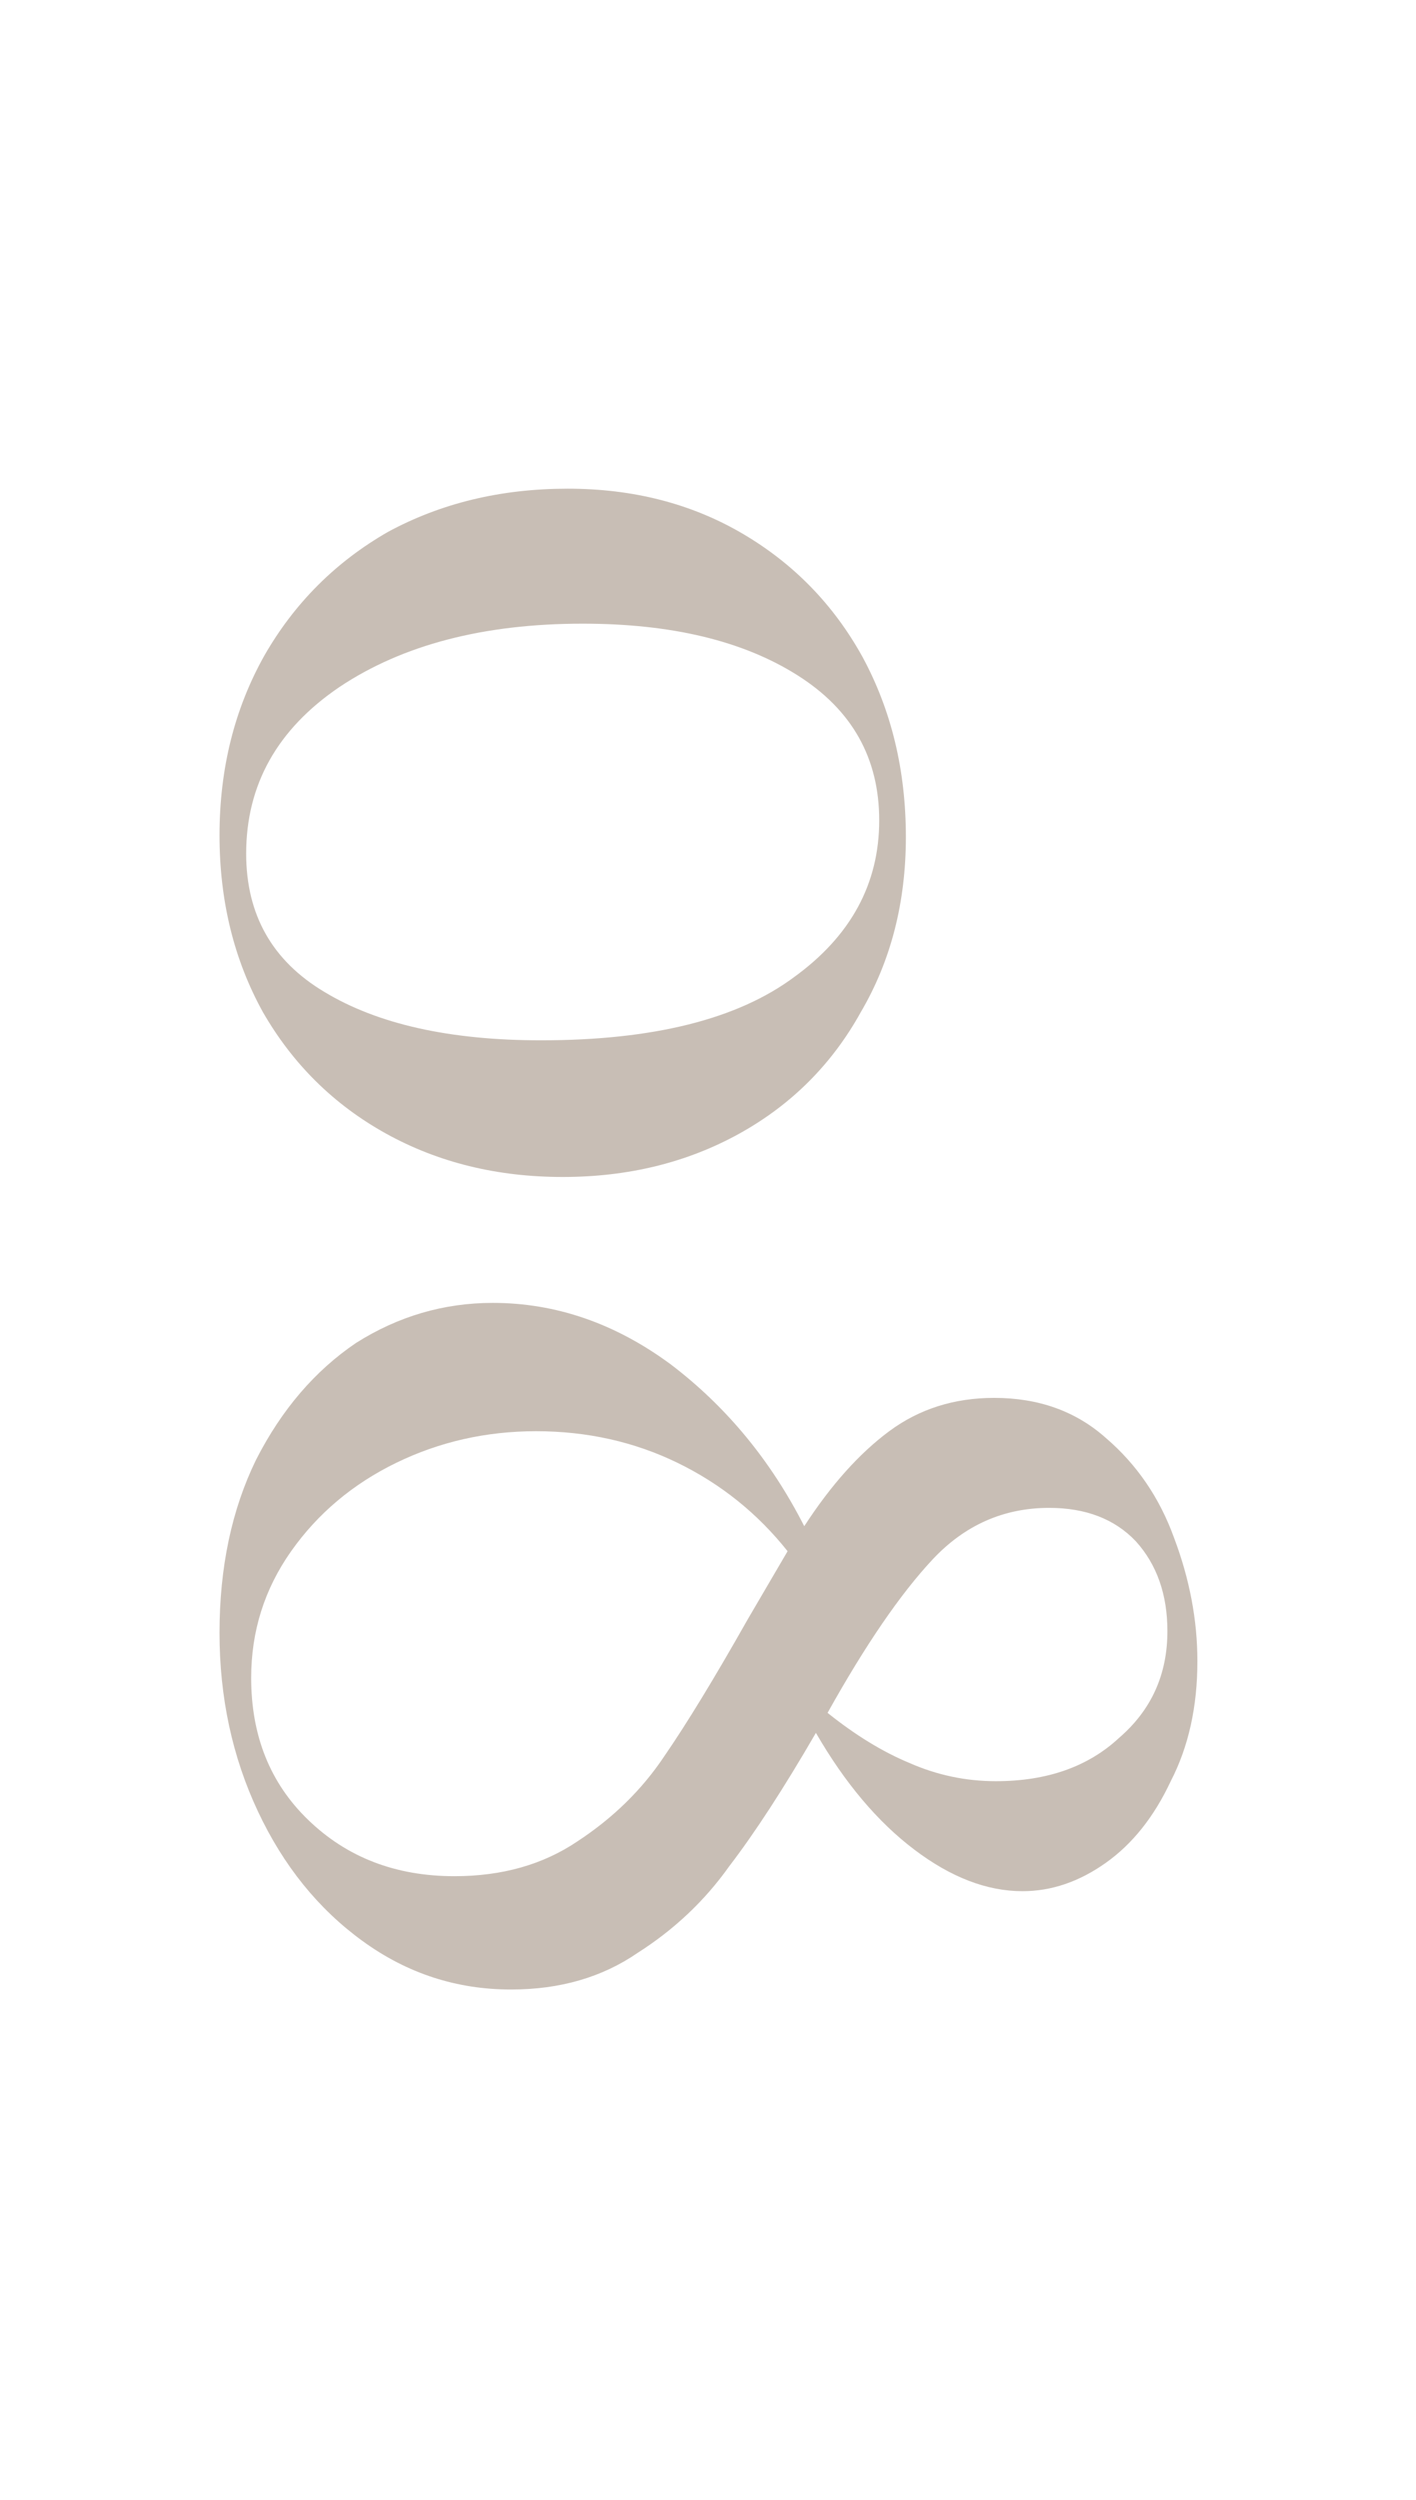
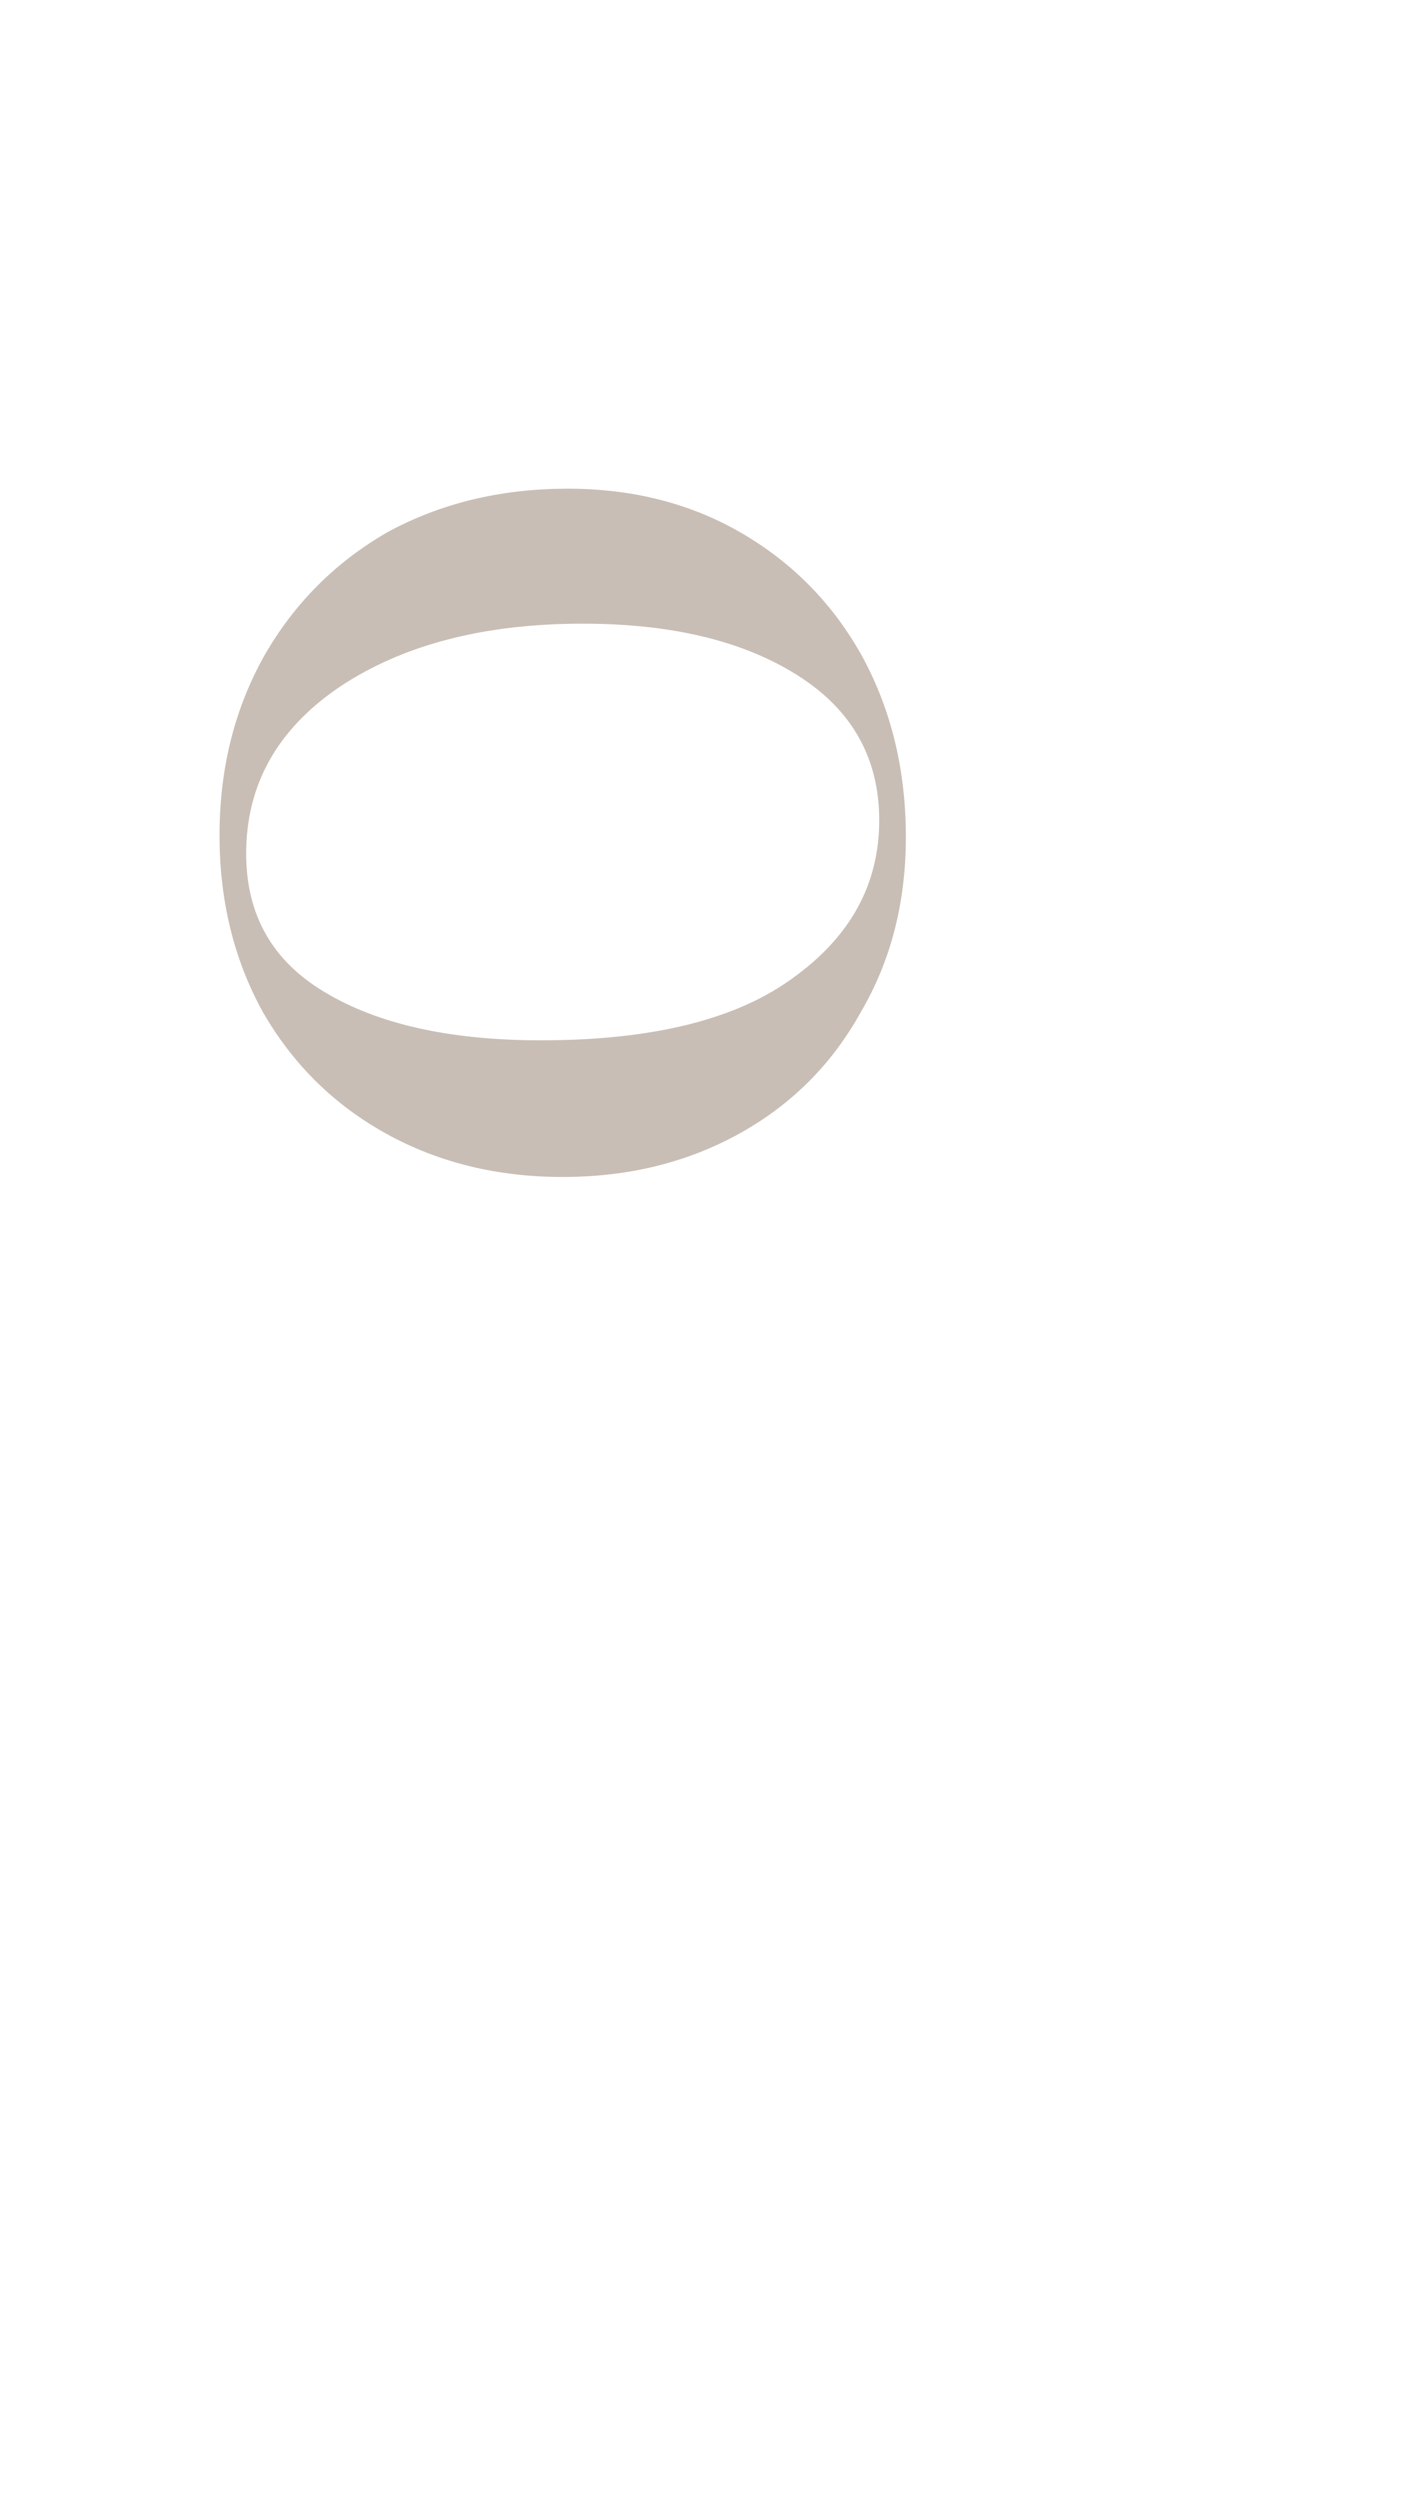
<svg xmlns="http://www.w3.org/2000/svg" width="34" height="60" viewBox="0 0 34 60" fill="none">
-   <rect width="34" height="60" fill="white" />
-   <path d="M5.271 20.049C5.271 18.449 5.631 17.009 6.351 15.729C7.071 14.475 8.058 13.489 9.311 12.769C10.591 12.075 12.031 11.729 13.631 11.729C15.204 11.729 16.604 12.089 17.831 12.809C19.058 13.529 20.018 14.515 20.711 15.769C21.404 17.049 21.751 18.489 21.751 20.089C21.751 21.662 21.391 23.062 20.671 24.289C19.978 25.542 19.004 26.515 17.751 27.209C16.498 27.902 15.084 28.249 13.511 28.249C11.938 28.249 10.524 27.902 9.271 27.209C8.018 26.515 7.031 25.542 6.311 24.289C5.618 23.035 5.271 21.622 5.271 20.049ZM5.911 20.489C5.911 21.955 6.538 23.062 7.791 23.809C9.071 24.582 10.804 24.969 12.991 24.969C15.684 24.969 17.711 24.462 19.071 23.449C20.431 22.462 21.111 21.209 21.111 19.689C21.111 18.195 20.458 17.035 19.151 16.209C17.844 15.382 16.124 14.969 13.991 14.969C11.618 14.969 9.671 15.475 8.151 16.489C6.658 17.502 5.911 18.835 5.911 20.489Z" fill="#C8BEB5" />
-   <path d="M19.591 41.591C18.818 42.925 18.124 43.991 17.511 44.791C16.924 45.618 16.191 46.311 15.311 46.871C14.458 47.458 13.444 47.751 12.271 47.751C10.964 47.751 9.778 47.365 8.711 46.591C7.644 45.818 6.804 44.778 6.191 43.471C5.578 42.165 5.271 40.738 5.271 39.191C5.271 37.618 5.564 36.231 6.151 35.031C6.764 33.831 7.564 32.898 8.551 32.231C9.564 31.591 10.658 31.271 11.831 31.271C13.351 31.271 14.778 31.765 16.111 32.751C17.444 33.765 18.511 35.058 19.311 36.631C19.951 35.645 20.631 34.885 21.351 34.351C22.071 33.818 22.911 33.551 23.871 33.551C24.938 33.551 25.831 33.871 26.551 34.511C27.298 35.151 27.844 35.951 28.191 36.911C28.564 37.898 28.751 38.885 28.751 39.871C28.751 40.965 28.538 41.925 28.111 42.751C27.711 43.605 27.191 44.258 26.551 44.711C25.911 45.165 25.244 45.391 24.551 45.391C23.698 45.391 22.831 45.058 21.951 44.391C21.071 43.725 20.284 42.791 19.591 41.591ZM28.031 39.151C28.031 38.271 27.778 37.551 27.271 36.991C26.764 36.458 26.071 36.191 25.191 36.191C24.098 36.191 23.164 36.605 22.391 37.431C21.618 38.258 20.778 39.485 19.871 41.111C20.538 41.645 21.191 42.045 21.831 42.311C22.498 42.605 23.191 42.751 23.911 42.751C25.138 42.751 26.124 42.405 26.871 41.711C27.644 41.045 28.031 40.191 28.031 39.151ZM6.031 40.271C6.031 41.658 6.484 42.791 7.391 43.671C8.324 44.578 9.498 45.031 10.911 45.031C12.058 45.031 13.044 44.751 13.871 44.191C14.724 43.631 15.418 42.951 15.951 42.151C16.484 41.378 17.151 40.285 17.951 38.871L18.911 37.231C18.191 36.325 17.311 35.618 16.271 35.111C15.231 34.605 14.098 34.351 12.871 34.351C11.671 34.351 10.551 34.605 9.511 35.111C8.471 35.618 7.631 36.325 6.991 37.231C6.351 38.138 6.031 39.151 6.031 40.271Z" fill="#C8BEB5" />
+   <path d="M5.271 20.049C5.271 18.449 5.631 17.009 6.351 15.729C7.071 14.475 8.058 13.489 9.311 12.769C10.591 12.075 12.031 11.729 13.631 11.729C15.204 11.729 16.604 12.089 17.831 12.809C19.058 13.529 20.018 14.515 20.711 15.769C21.404 17.049 21.751 18.489 21.751 20.089C21.751 21.662 21.391 23.062 20.671 24.289C19.978 25.542 19.004 26.515 17.751 27.209C16.498 27.902 15.084 28.249 13.511 28.249C11.938 28.249 10.524 27.902 9.271 27.209C8.018 26.515 7.031 25.542 6.311 24.289C5.618 23.035 5.271 21.622 5.271 20.049ZM5.911 20.489C5.911 21.955 6.538 23.062 7.791 23.809C9.071 24.582 10.804 24.969 12.991 24.969C15.684 24.969 17.711 24.462 19.071 23.449C20.431 22.462 21.111 21.209 21.111 19.689C21.111 18.195 20.458 17.035 19.151 16.209C17.844 15.382 16.124 14.969 13.991 14.969C11.618 14.969 9.671 15.475 8.151 16.489C6.658 17.502 5.911 18.835 5.911 20.489" fill="#C8BEB5" />
</svg>